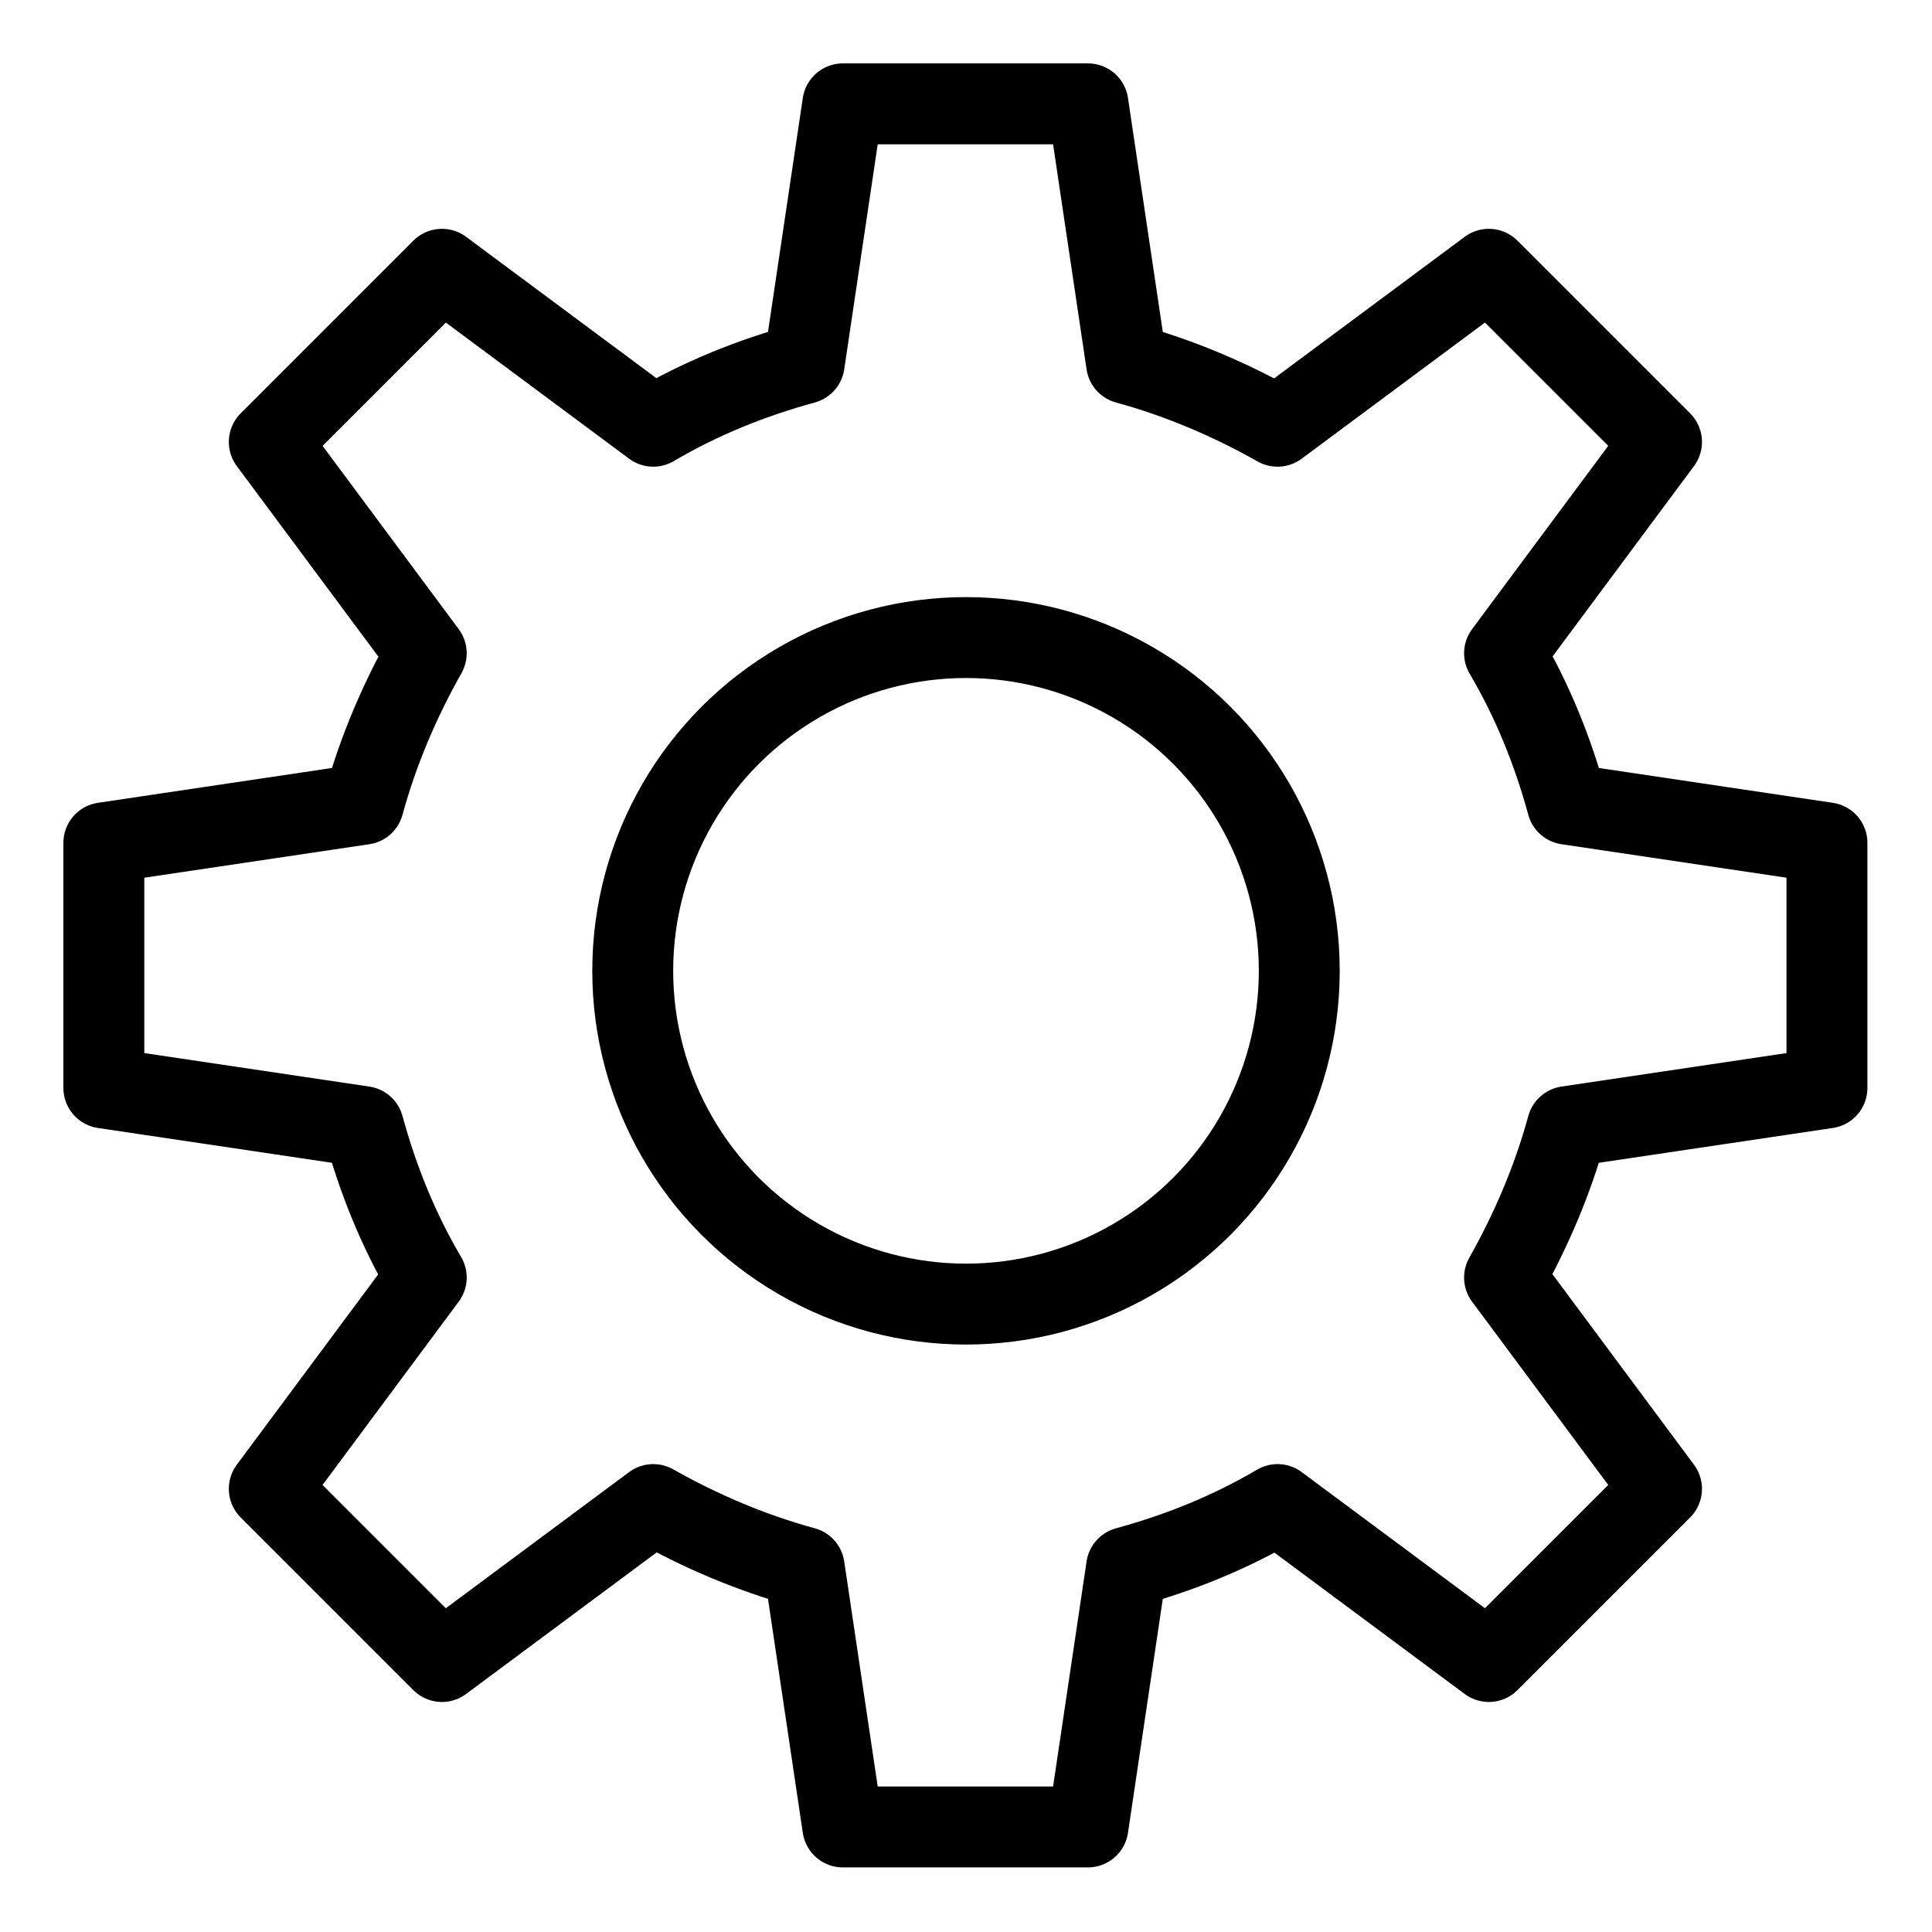
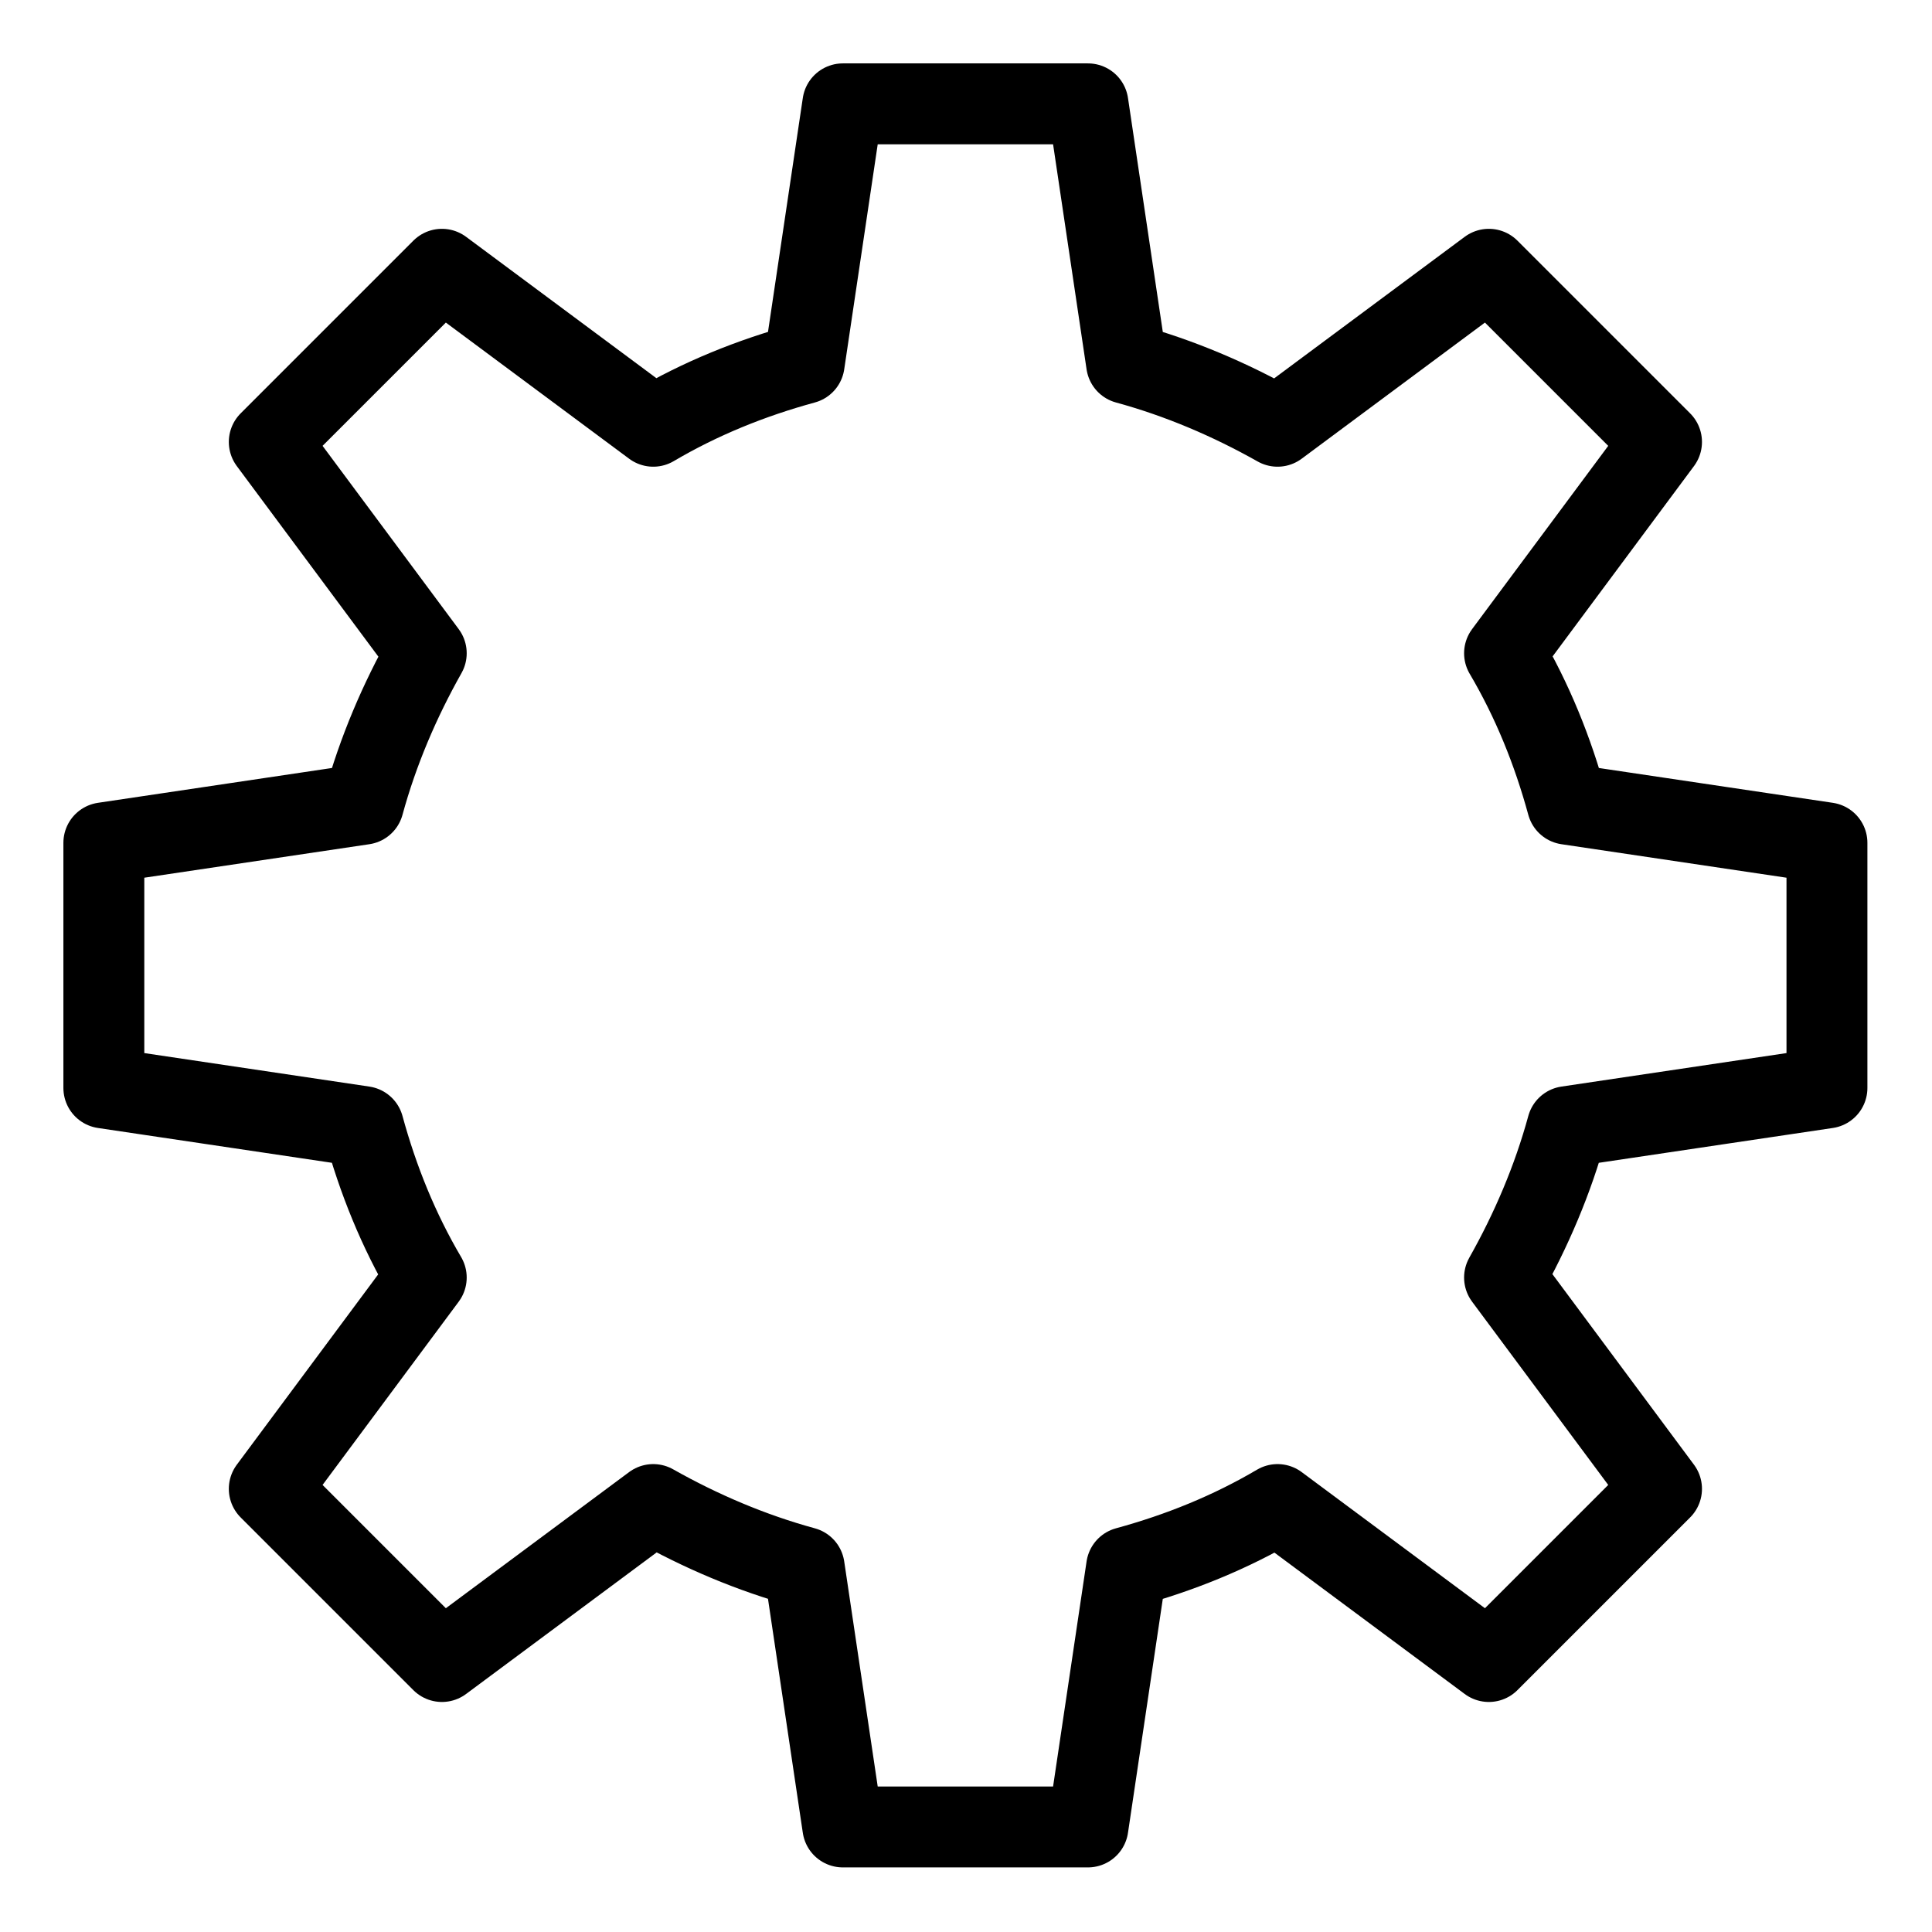
<svg xmlns="http://www.w3.org/2000/svg" id="Layer_1" data-name="Layer 1" viewBox="0 0 16 16">
  <defs>
    <style>
      .cls-1 {
        fill: none;
        stroke: #000;
        stroke-linecap: round;
        stroke-linejoin: round;
        stroke-width: .67px;
      }
    </style>
  </defs>
-   <circle class="cls-1" cx="8" cy="8.04" r="2.76" />
  <path class="cls-1" d="M15.13,9.01v-2.03l-2.15-.32c-.12-.44-.29-.86-.52-1.25l1.3-1.75-1.43-1.43-1.75,1.3c-.39-.22-.81-.4-1.25-.52l-.32-2.15h-2.03l-.32,2.15c-.44.12-.86.29-1.25.52l-1.75-1.3-1.43,1.43,1.3,1.75c-.22.39-.4.81-.52,1.25l-2.15.32v2.03l2.15.32c.12.44.29.86.52,1.25l-1.3,1.75,1.43,1.43,1.75-1.3c.39.22.81.4,1.25.52l.32,2.15h2.03l.32-2.15c.44-.12.86-.29,1.25-.52l1.75,1.3,1.43-1.43-1.3-1.75c.22-.39.4-.81.52-1.25l2.15-.32Z" />
</svg>